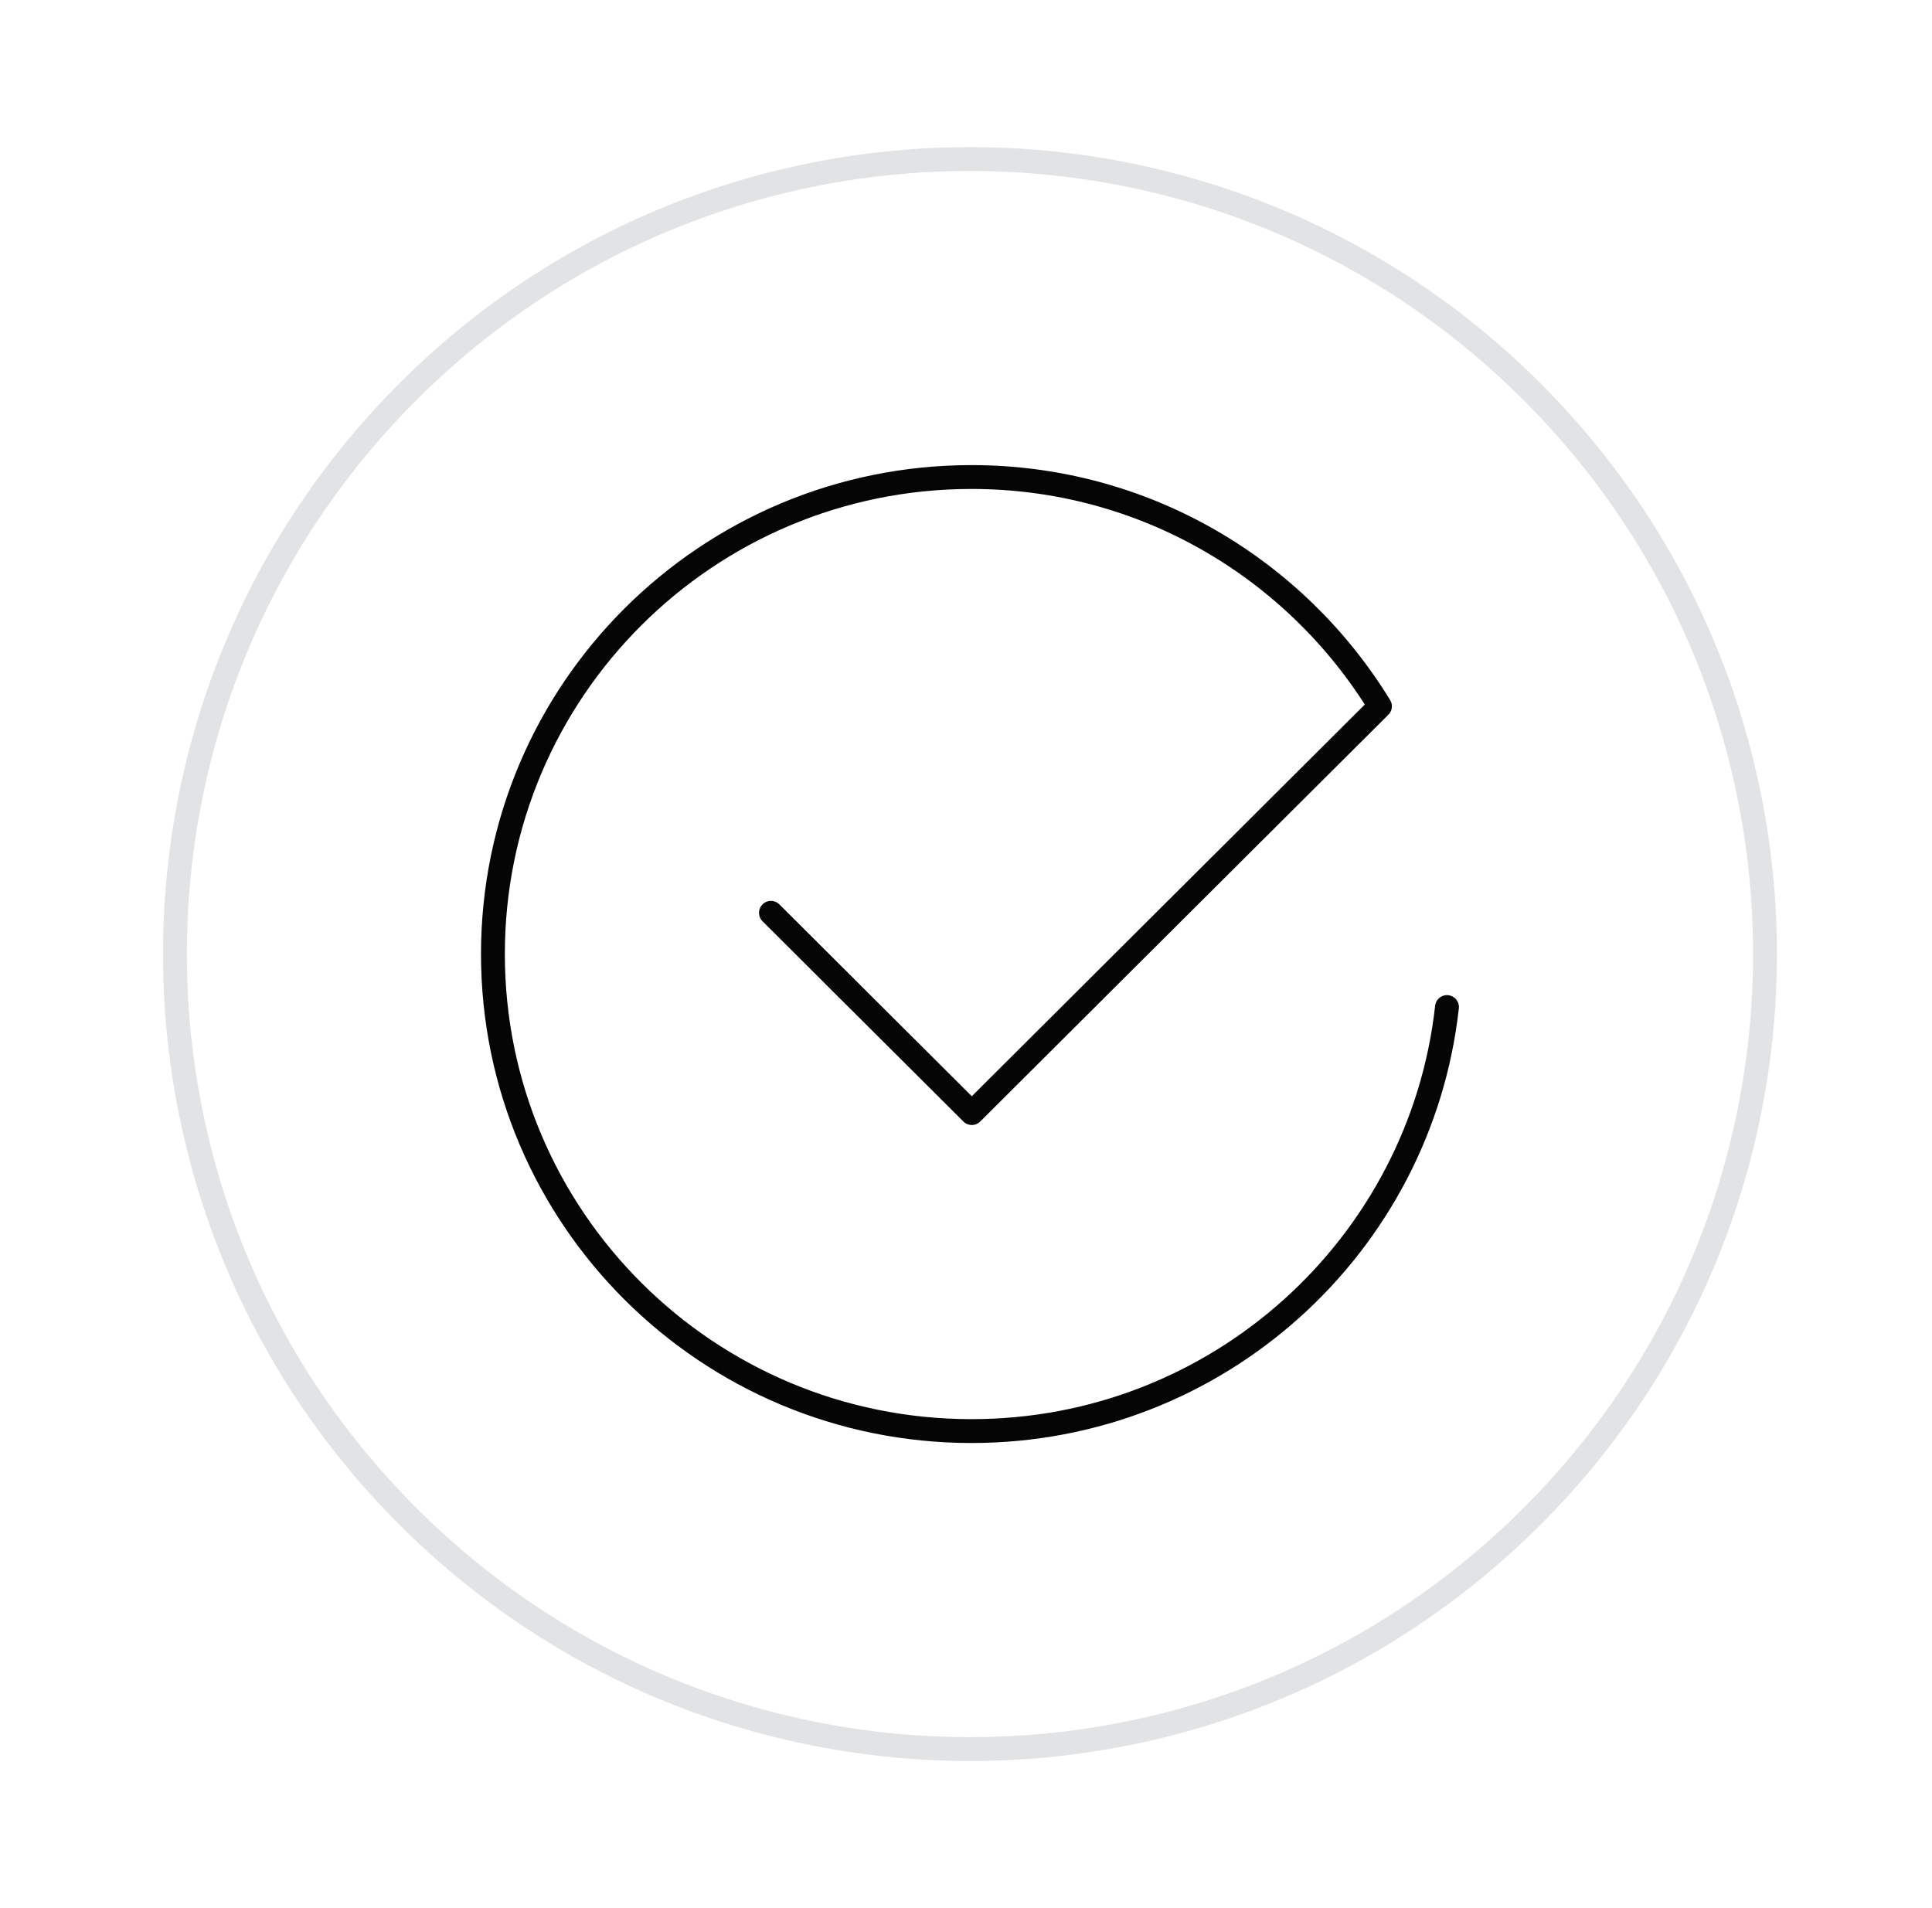
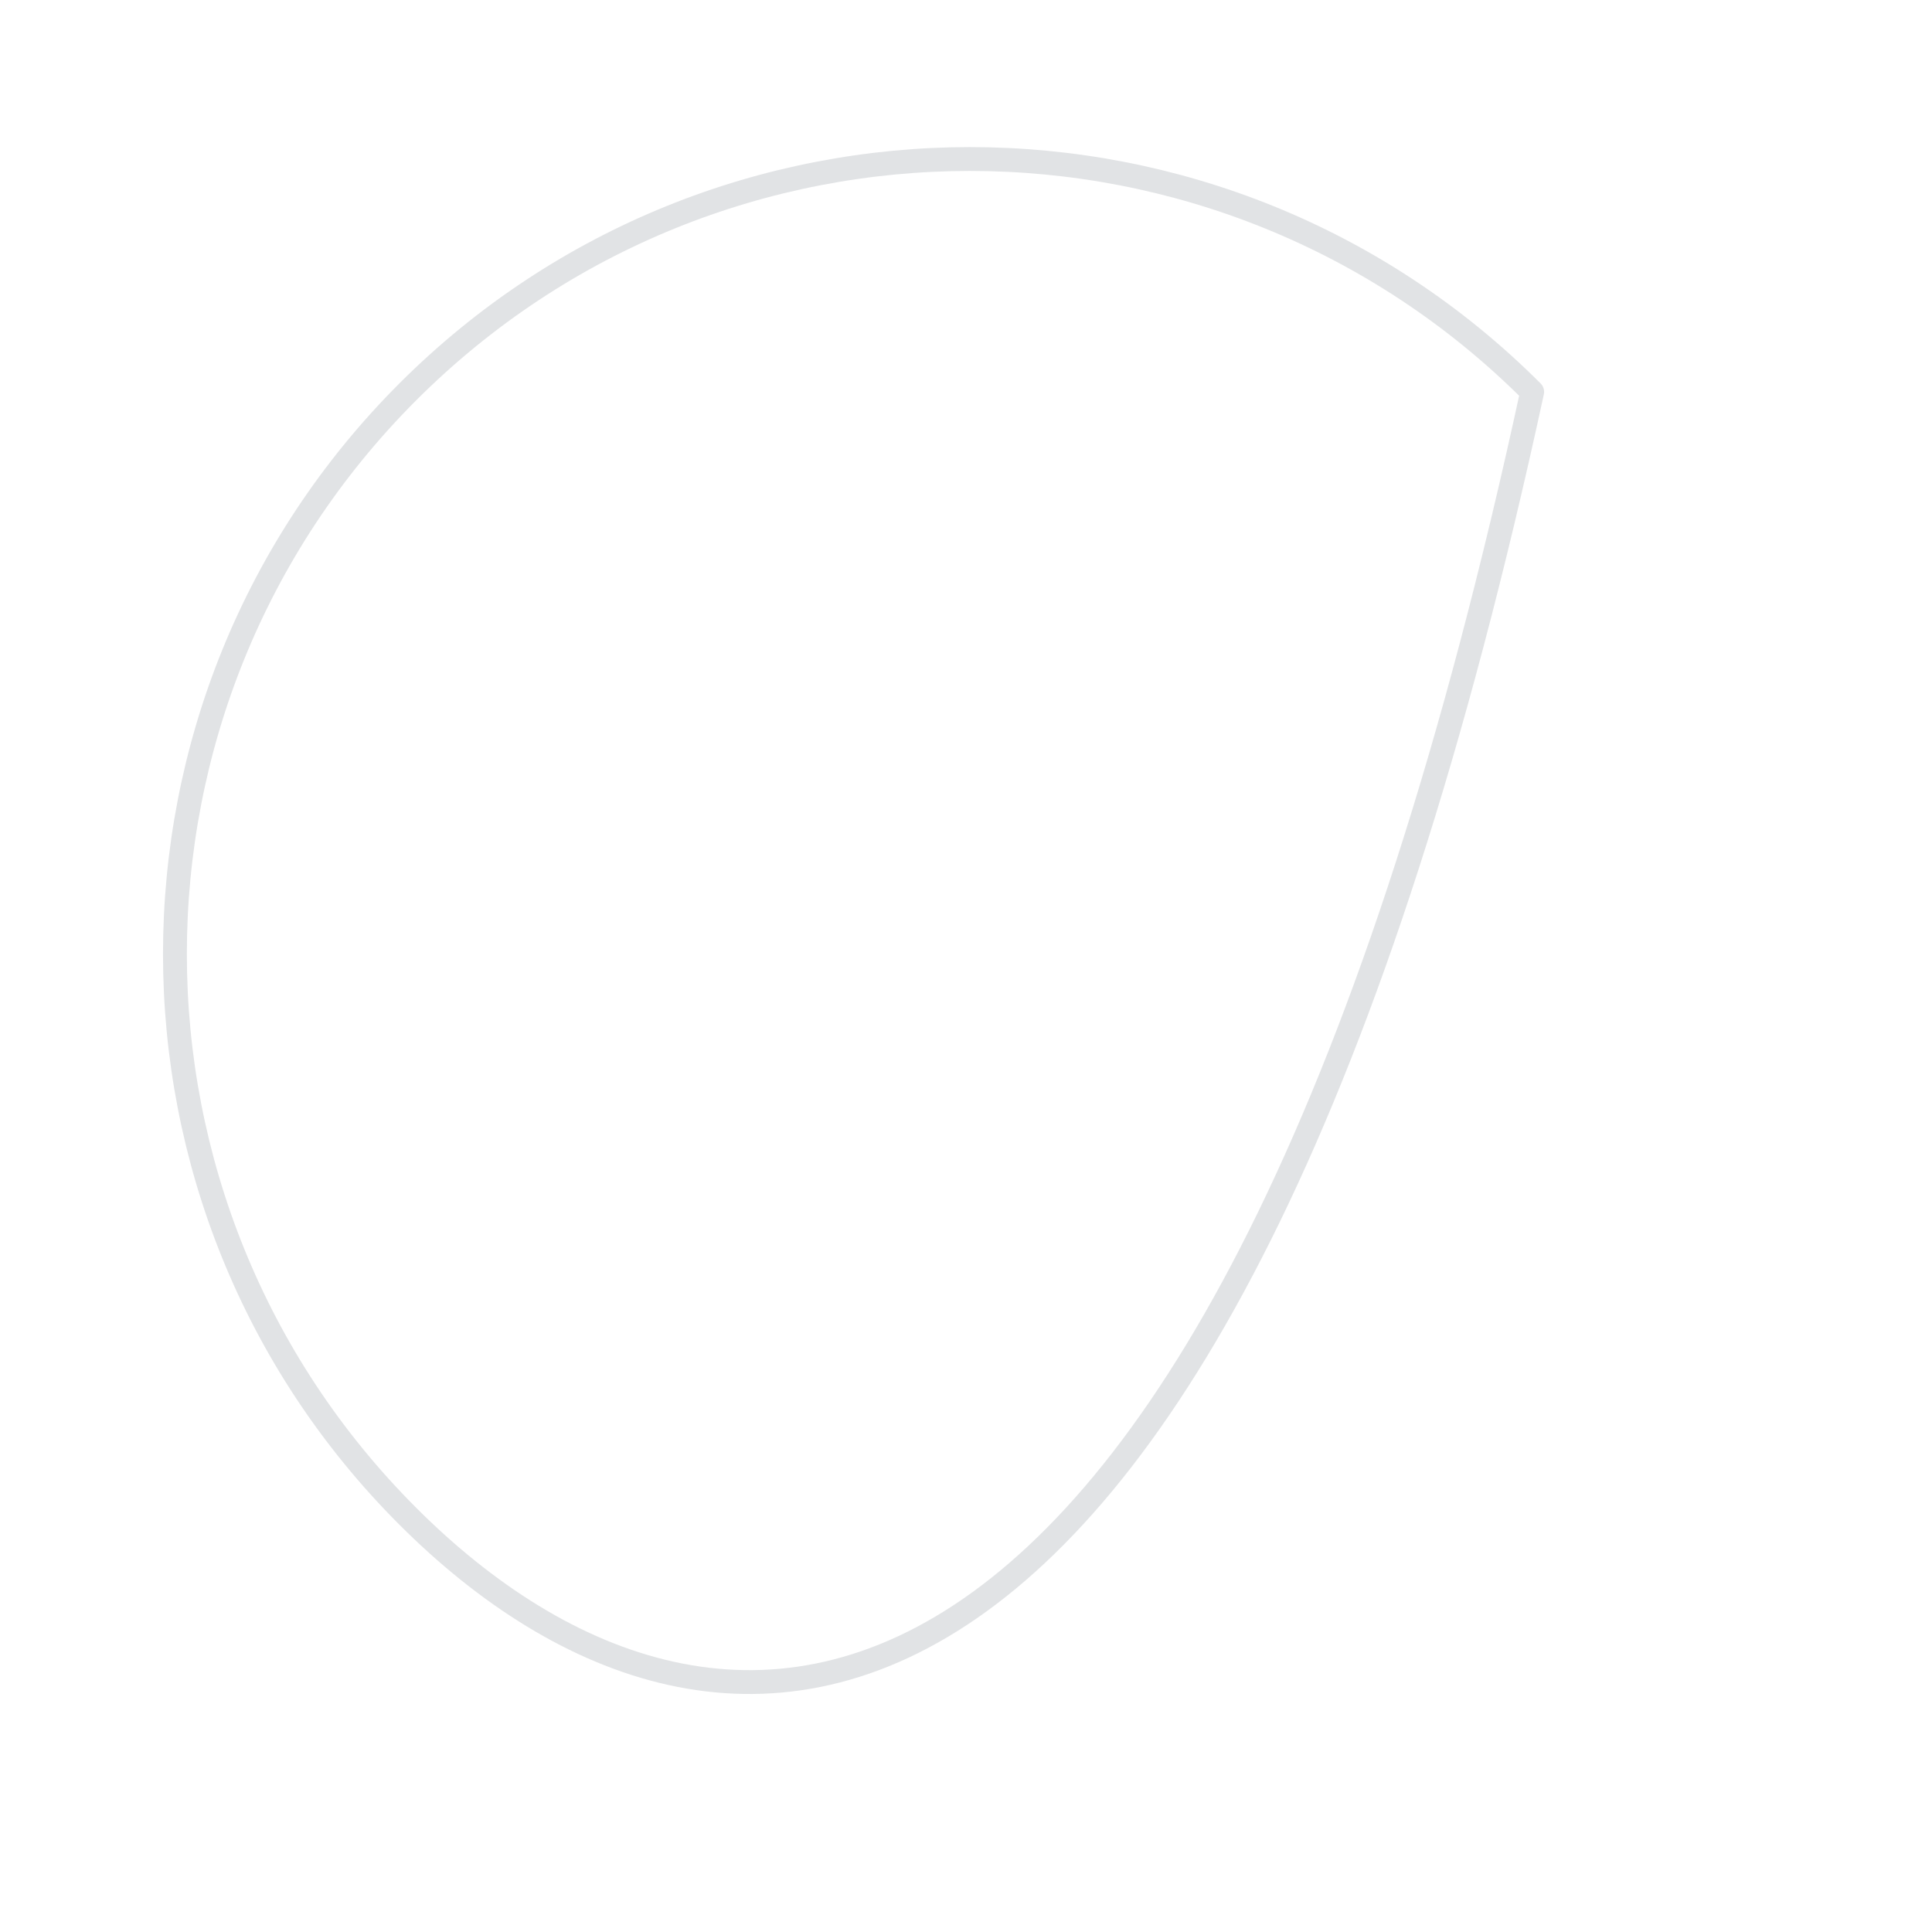
<svg xmlns="http://www.w3.org/2000/svg" width="81" height="80" viewBox="0 0 81 80" fill="none">
-   <path d="M64.237 16.43C77.253 29.447 77.253 50.553 64.237 63.57C51.22 76.587 30.113 76.587 17.096 63.57C4.08 50.553 4.08 29.447 17.096 16.43C30.113 3.413 51.22 3.413 64.237 16.43" stroke="#E1E3E5" stroke-linecap="round" stroke-linejoin="round" />
-   <path d="M32.322 38.271L40.743 46.667L57.855 29.611C54.332 23.856 47.991 20 40.732 20C29.649 20 20.666 28.953 20.666 40C20.666 51.047 29.649 60 40.732 60C51.059 60 59.556 52.222 60.666 42.222" stroke="#050506" stroke-linecap="round" stroke-linejoin="round" />
+   <path d="M64.237 16.43C51.22 76.587 30.113 76.587 17.096 63.57C4.08 50.553 4.08 29.447 17.096 16.43C30.113 3.413 51.22 3.413 64.237 16.43" stroke="#E1E3E5" stroke-linecap="round" stroke-linejoin="round" />
</svg>